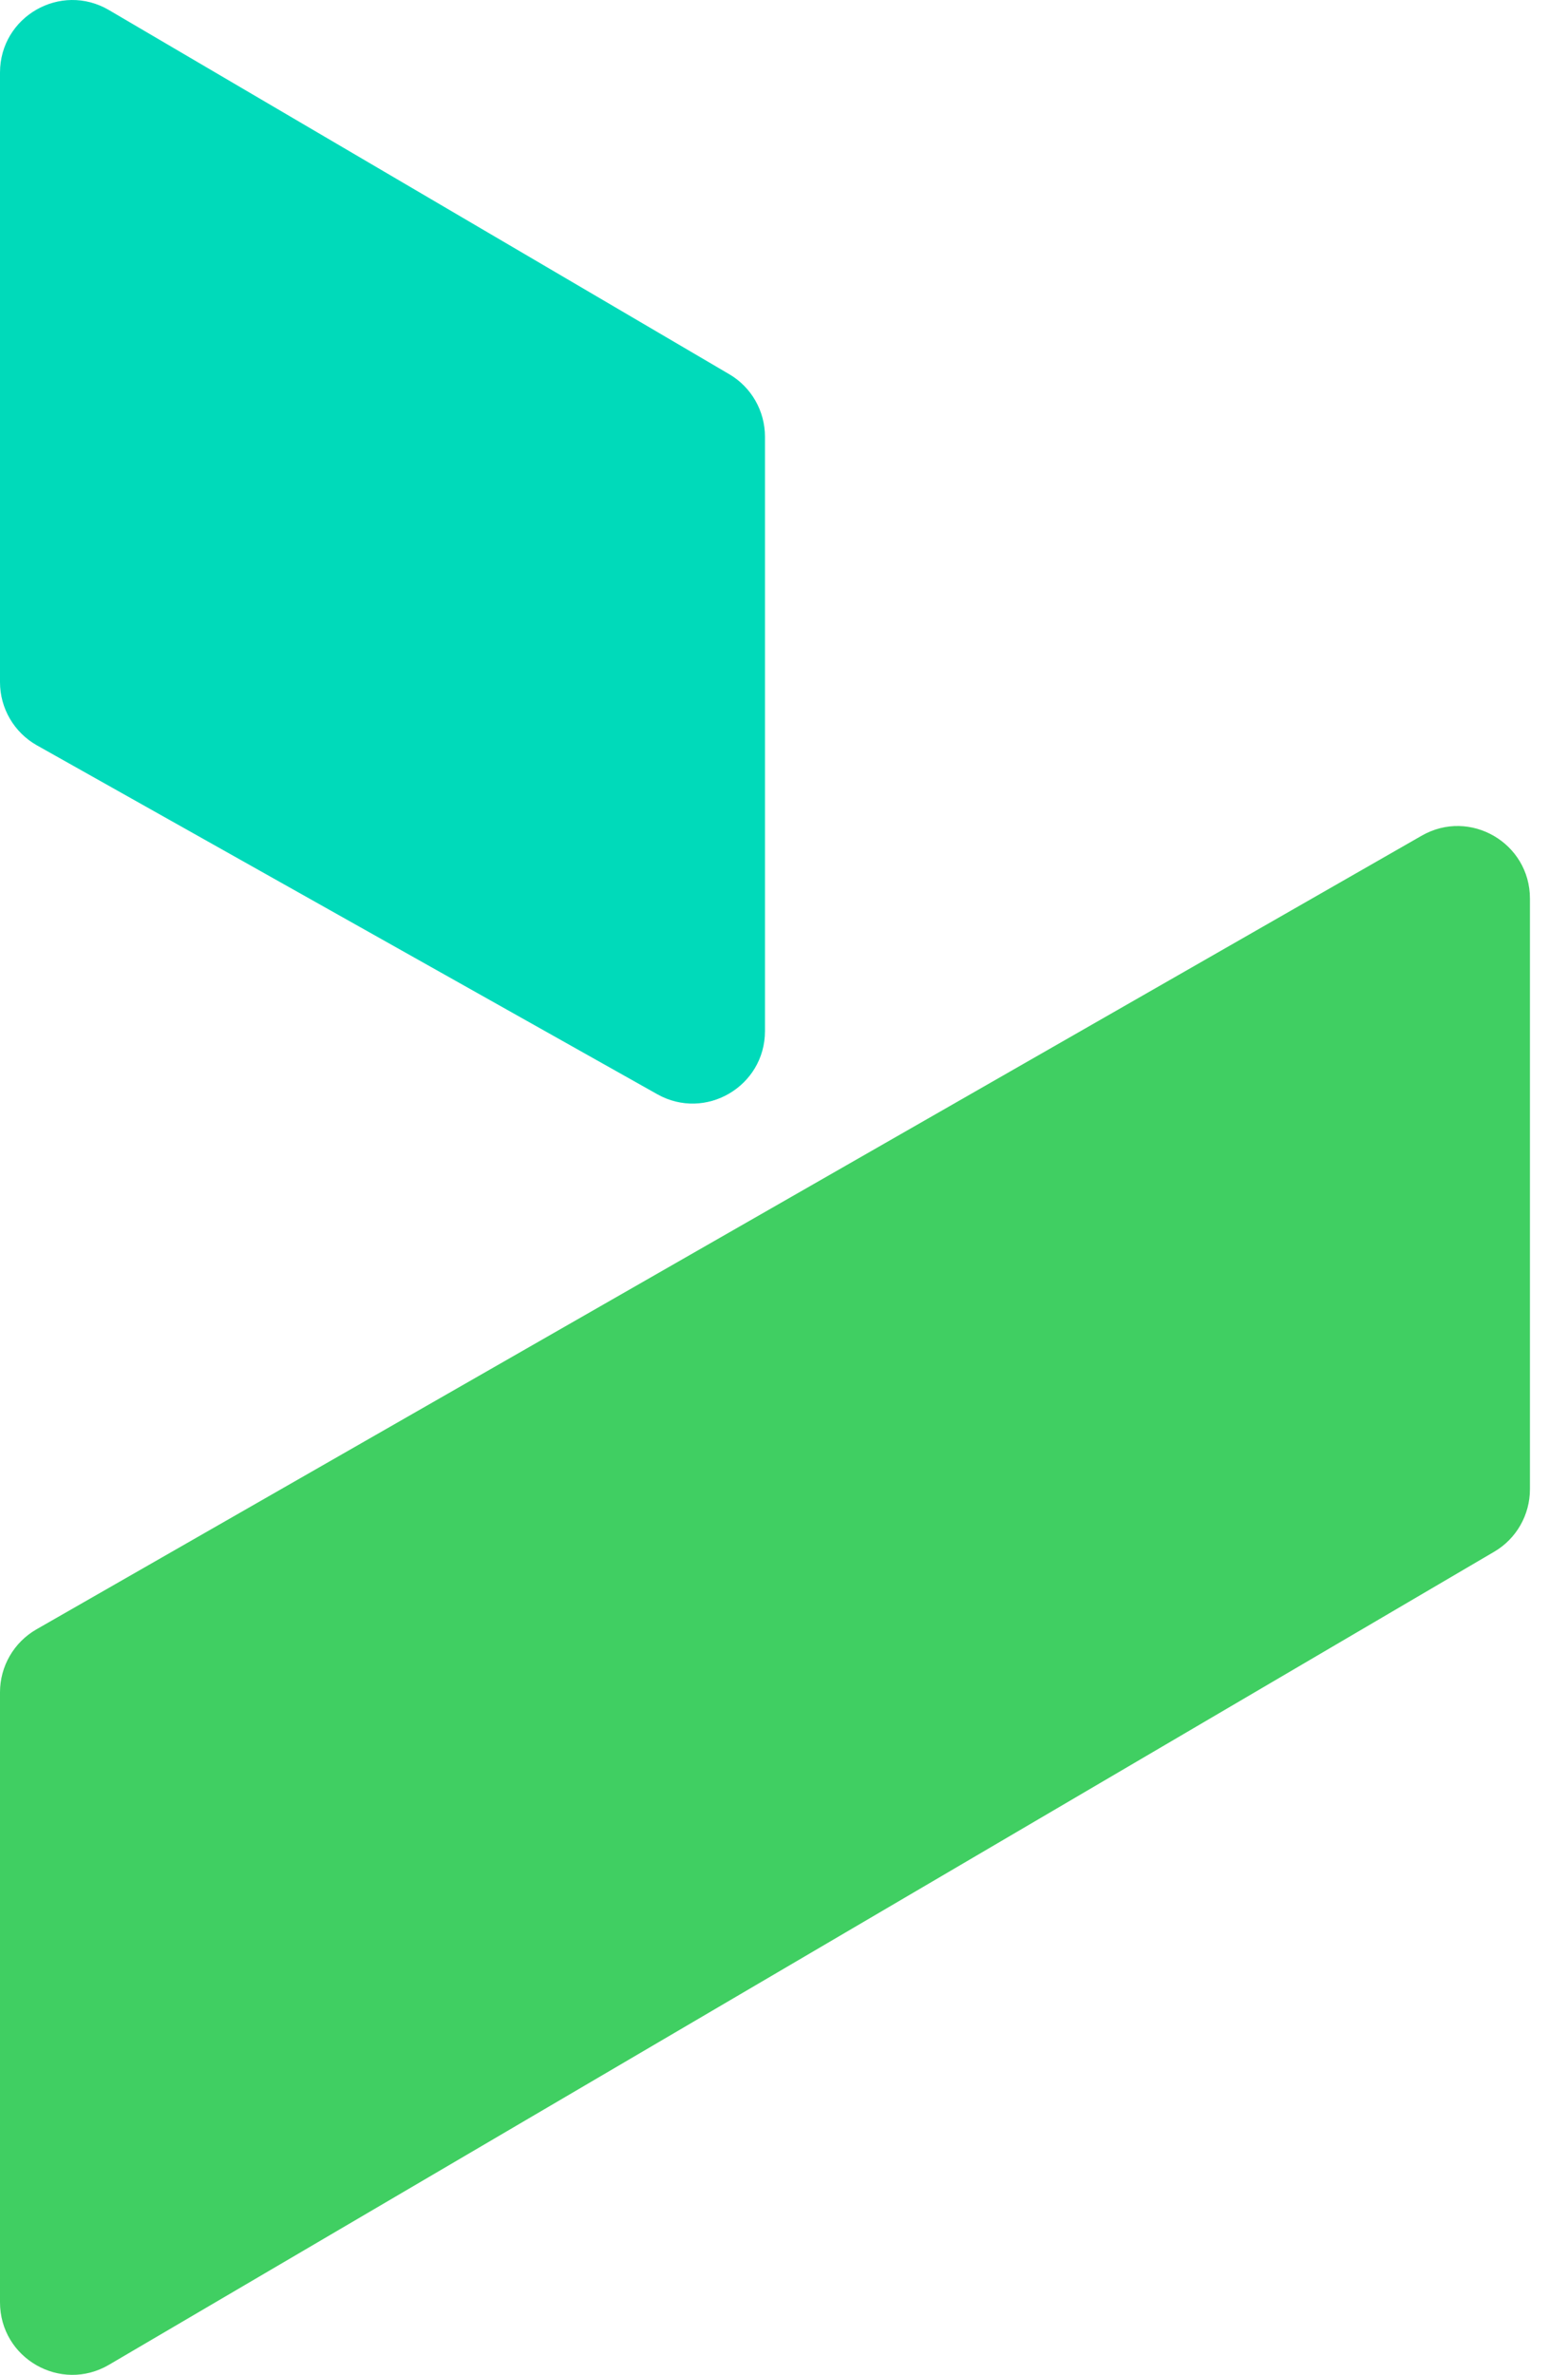
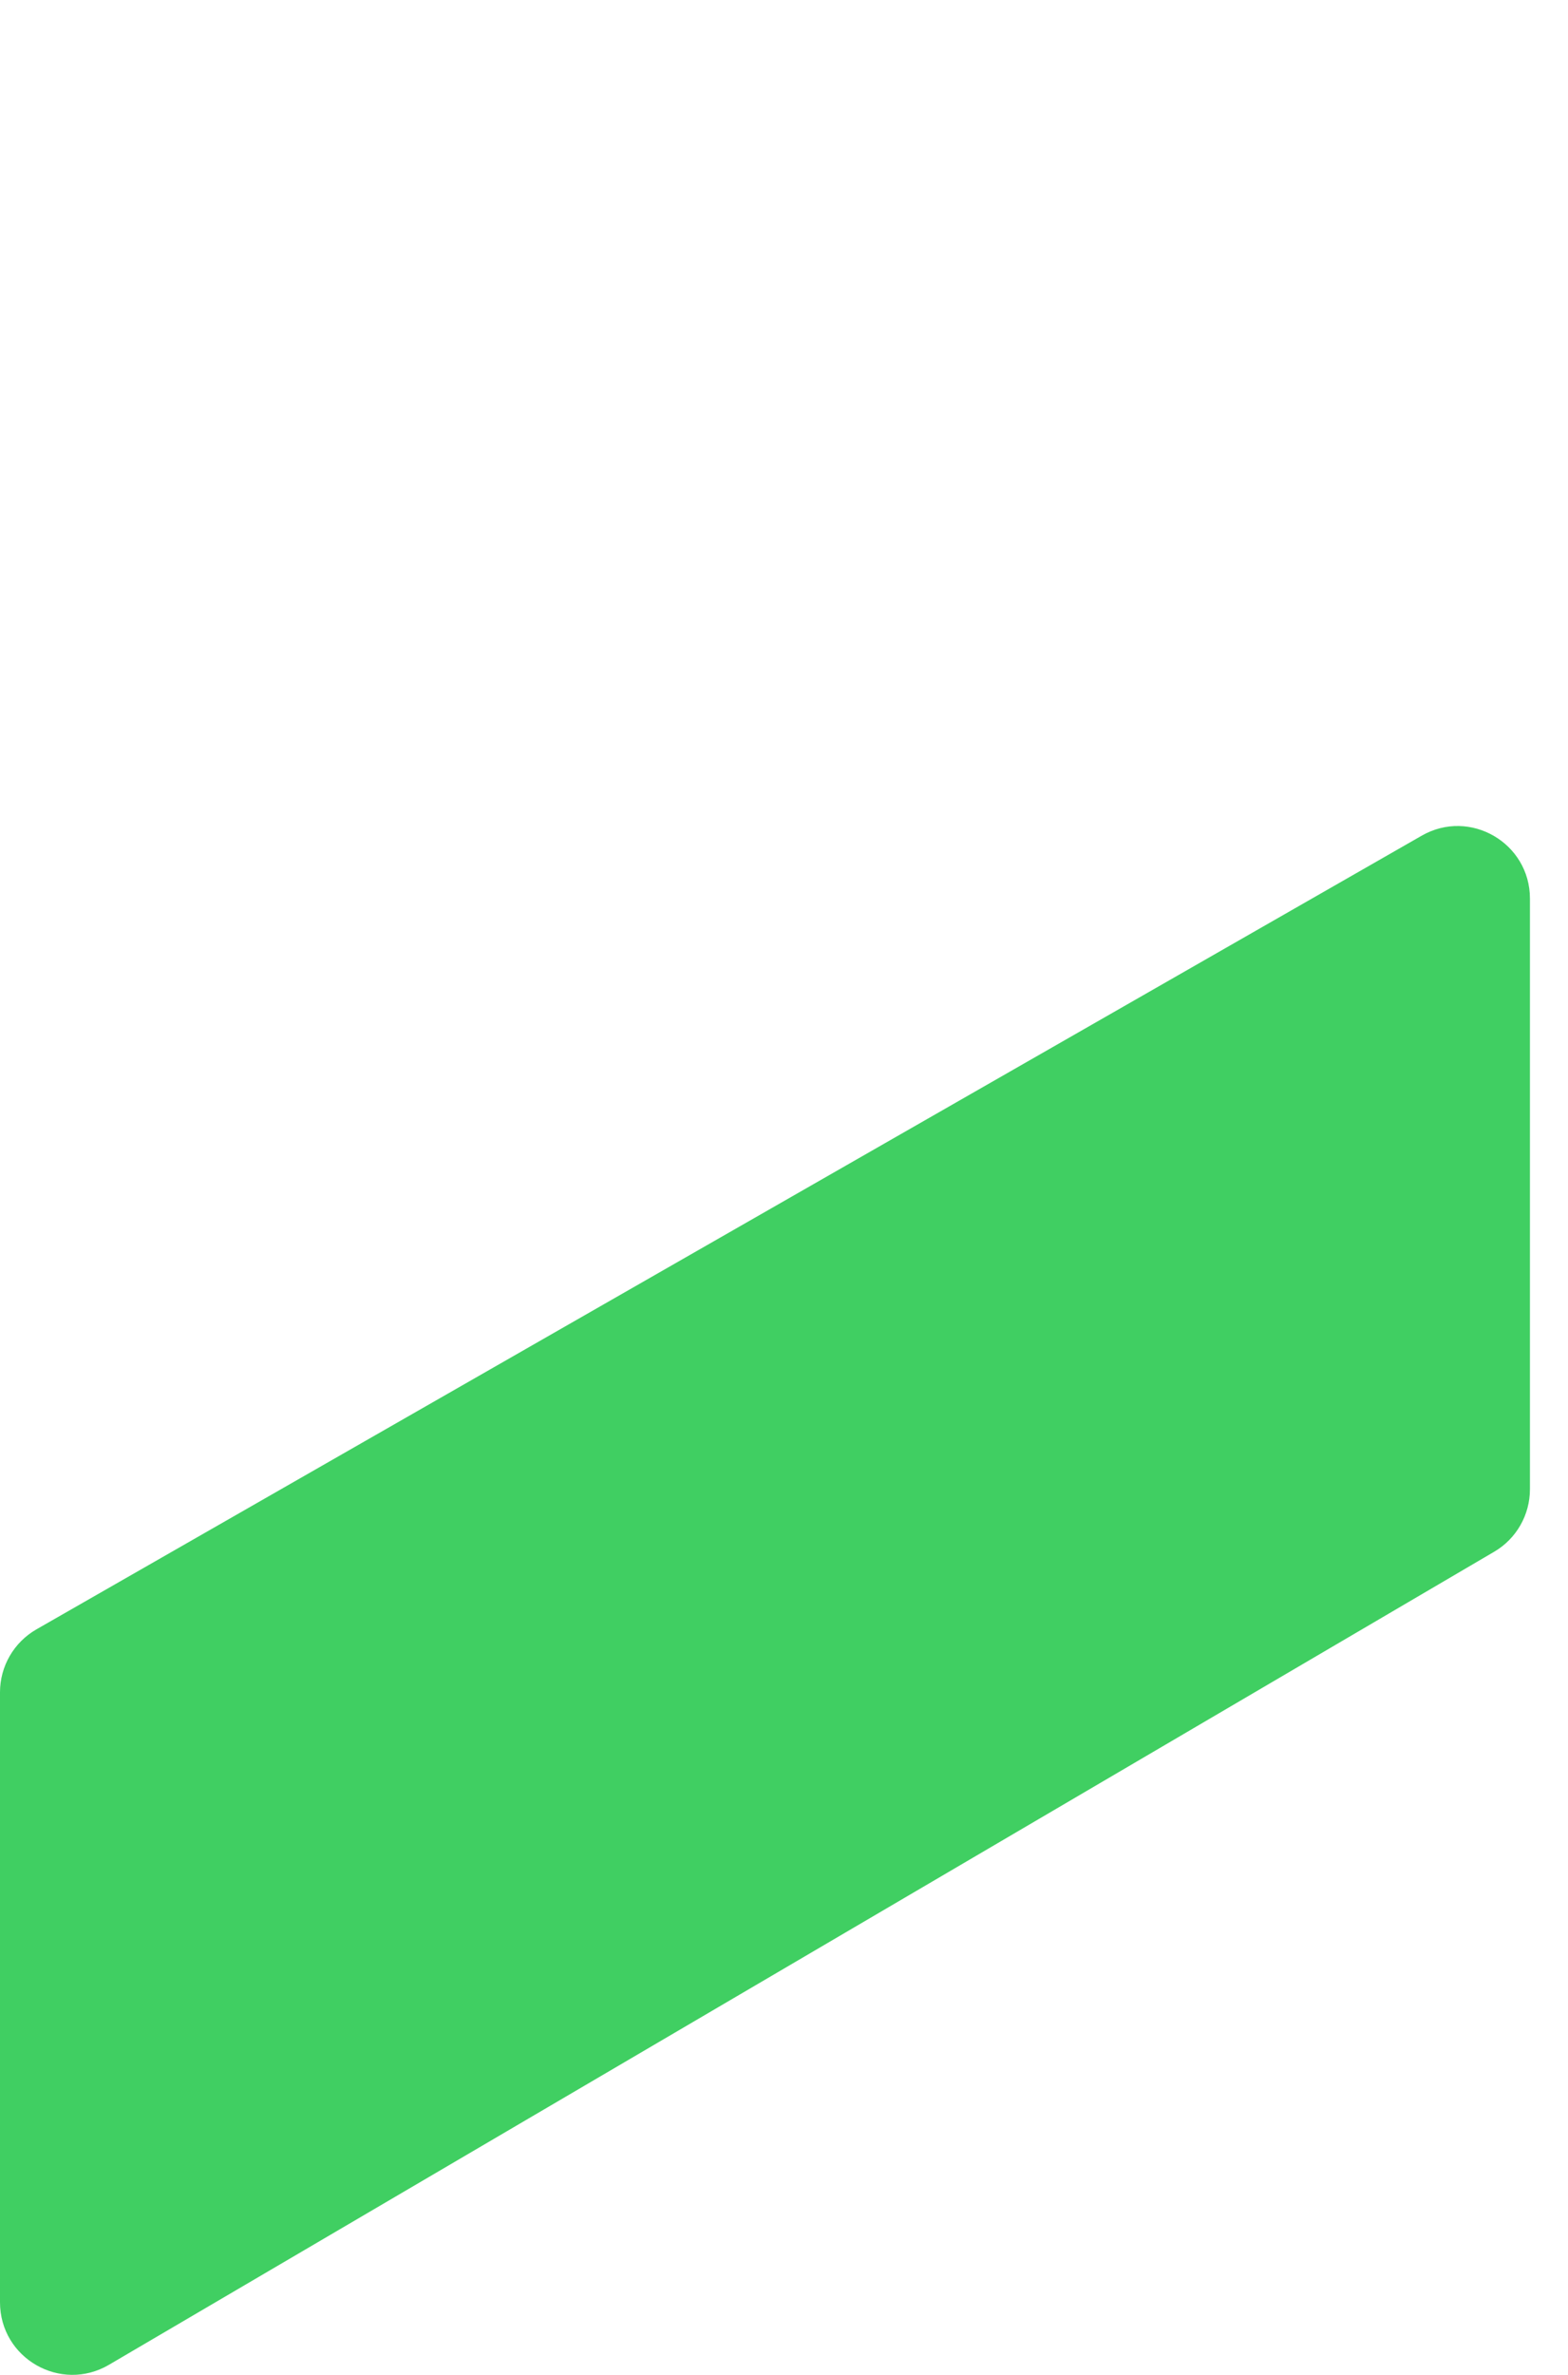
<svg xmlns="http://www.w3.org/2000/svg" width="37" height="56" viewBox="0 0 37 56" fill="none">
  <path d="M36.102 21.189V35.116C36.102 35.723 35.781 36.285 35.259 36.59L2.572 55.762C1.433 56.431 0 55.61 0 54.288V39.904C0 39.291 0.328 38.726 0.859 38.421L33.547 19.706C34.685 19.053 36.102 19.878 36.102 21.189Z" fill="#40CF62" />
-   <path d="M17.208 8.824L2.572 0.238C1.433 -0.431 0 0.39 0 1.712V16.086C0 16.703 0.334 17.274 0.872 17.576L15.509 25.802C16.647 26.442 18.051 25.617 18.051 24.312V10.298C18.051 9.691 17.73 9.129 17.208 8.824Z" fill="#00DABA" />
</svg>